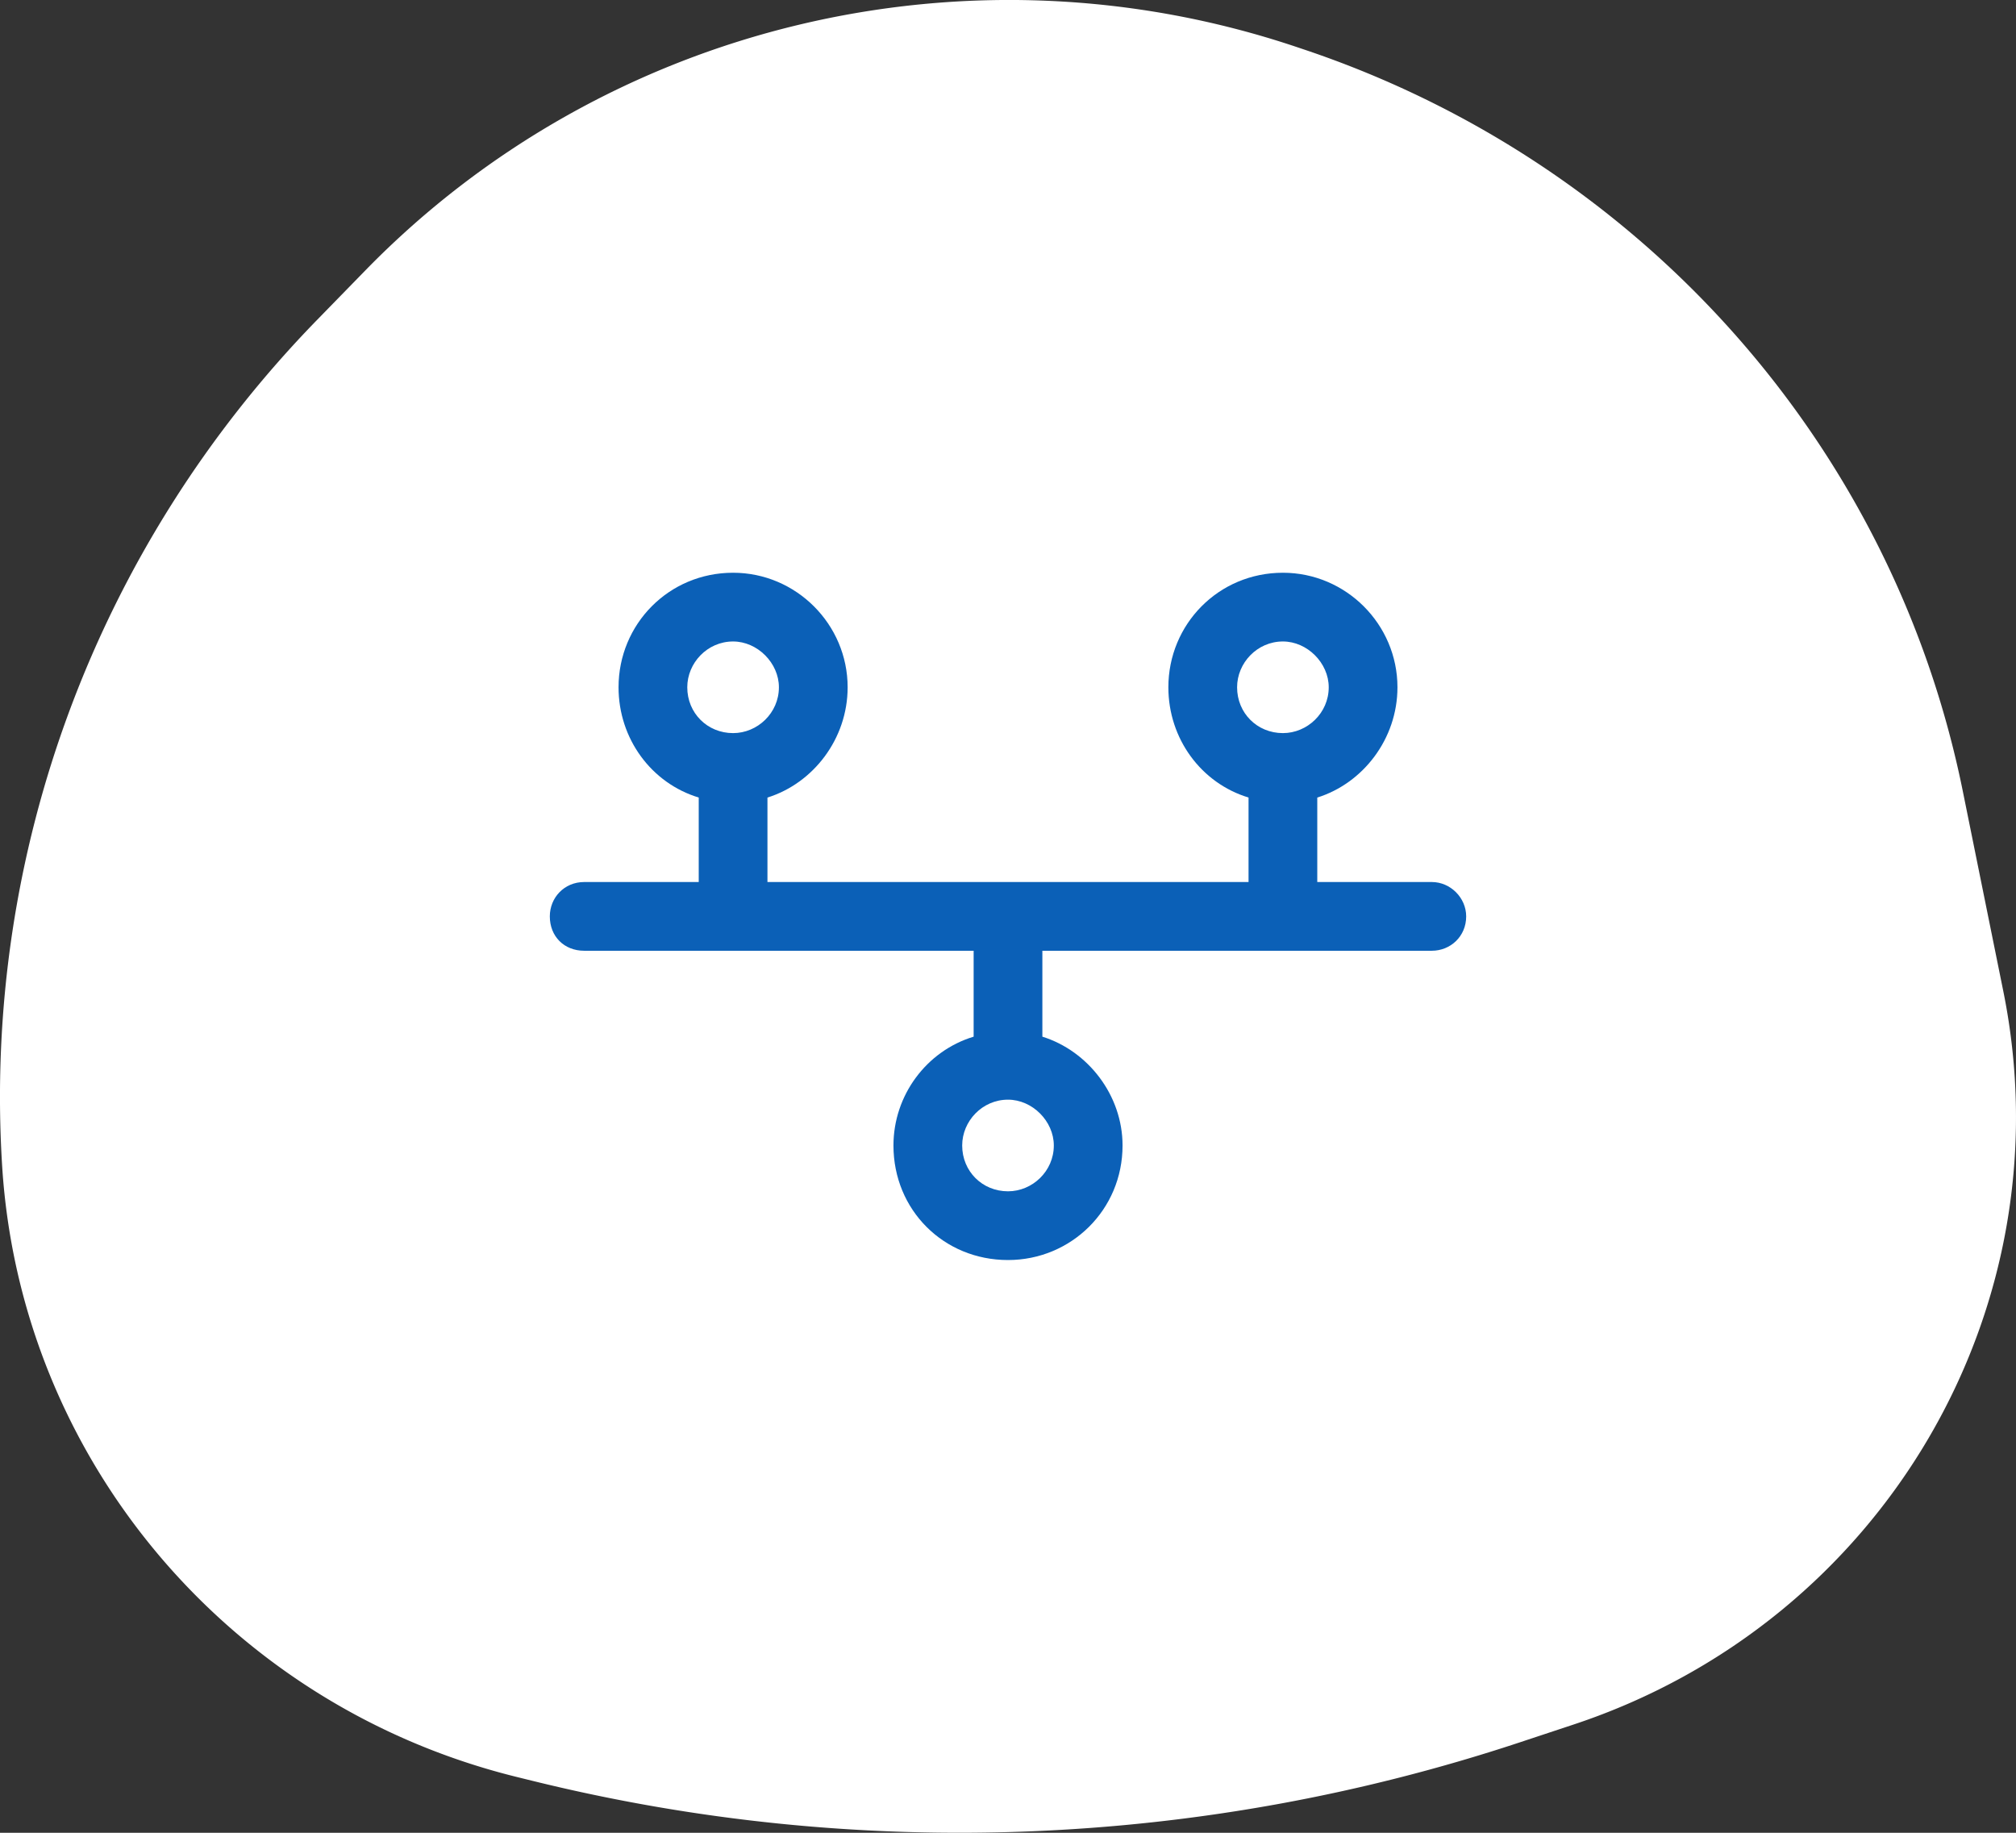
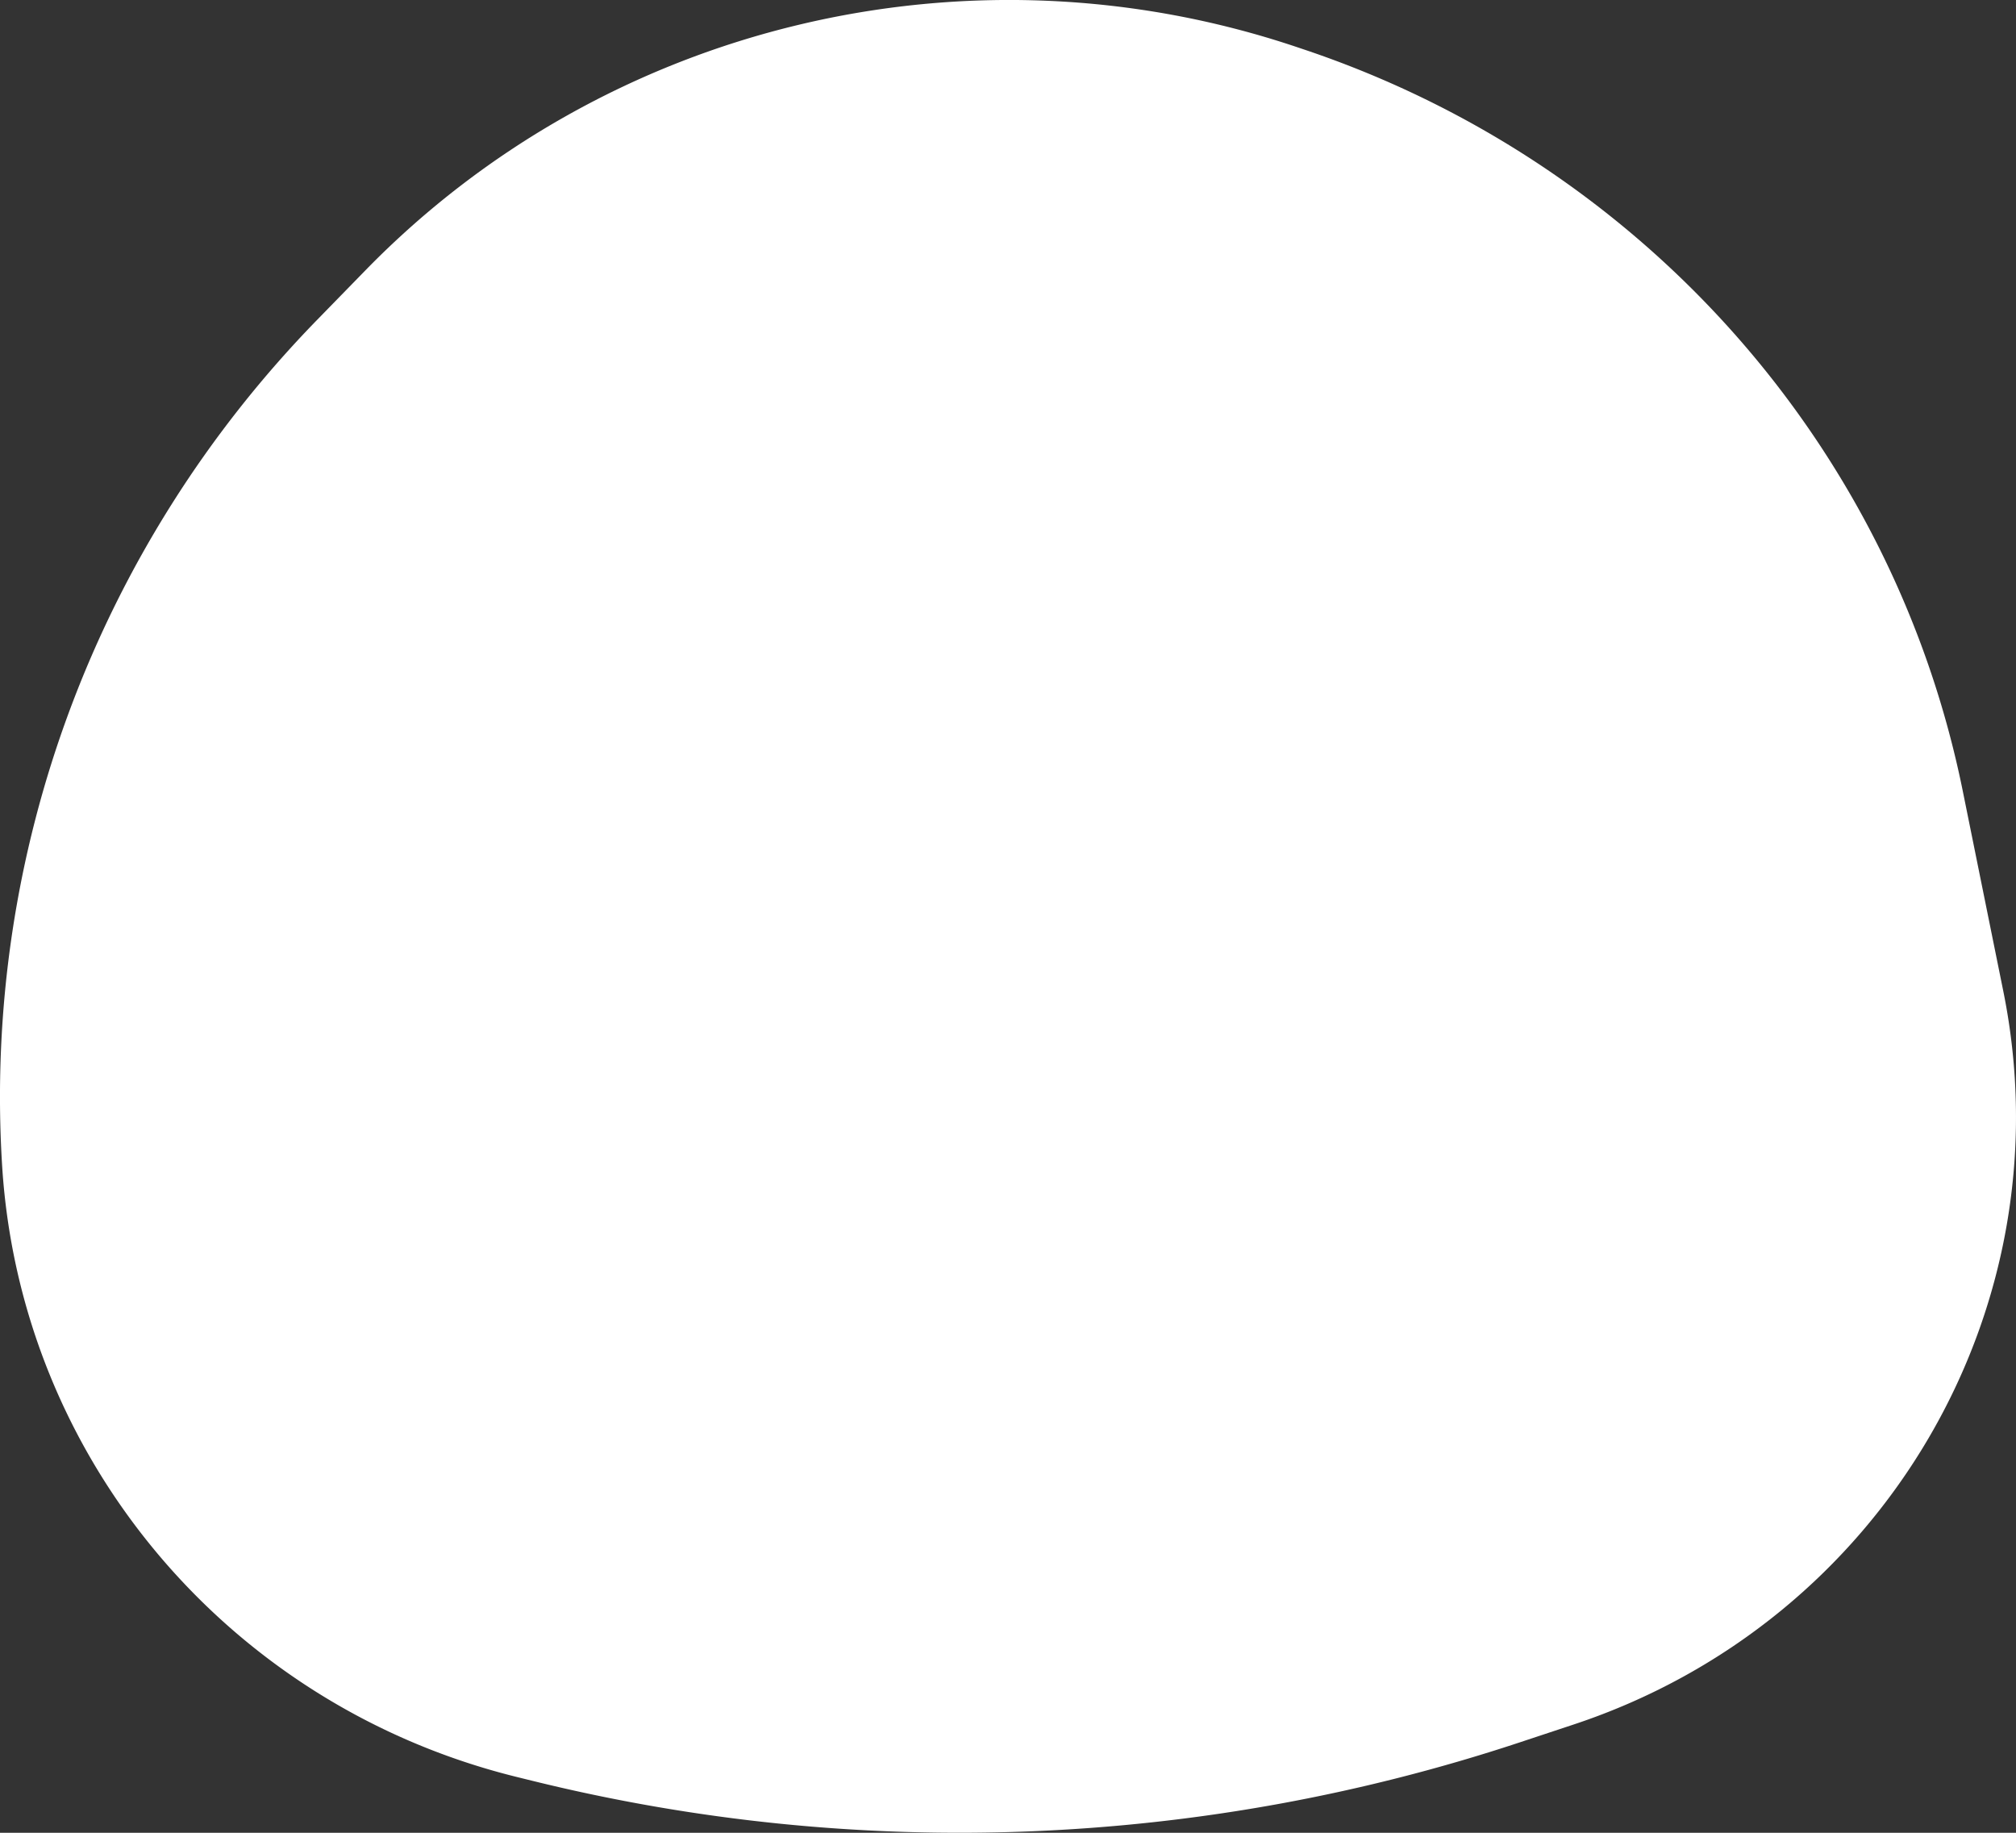
<svg xmlns="http://www.w3.org/2000/svg" width="88" height="80" fill="none">
  <rect width="100%" height="100%" fill="#333333" stroke="none" />
  <path fill-rule="evenodd" clip-rule="evenodd" d="M15.957 11.794l-2.097 2.15C4.236 23.807-.758 37.207.093 50.882c.796 12.776 9.88 23.57 22.45 26.678l.677.167a77.774 77.774 0 0043.09-1.664l2.366-.784c13.526-4.478 21.568-18.194 18.77-32.012l-1.77-8.742C82.624 19.453 71.68 7.126 56.951 2.17l-.333-.112C42.3-2.76 26.453 1.036 15.957 11.794z" fill="#fff" />
-   <path d="M33.5 38.5h21v-3.688C52.437 34.188 51 32.25 51 30c0-2.75 2.188-5 5-5 2.75 0 5 2.25 5 5 0 2.25-1.5 4.188-3.5 4.813V38.5h5c.813 0 1.5.688 1.5 1.5 0 .875-.688 1.5-1.5 1.5h-17v3.75c2 .625 3.5 2.563 3.5 4.75 0 2.813-2.25 5-5 5-2.813 0-5-2.188-5-5 0-2.188 1.438-4.125 3.5-4.75V41.5h-17c-.875 0-1.5-.625-1.5-1.5 0-.813.625-1.5 1.5-1.5h5v-3.688C28.437 34.188 27 32.25 27 30c0-2.75 2.188-5 5-5 2.75 0 5 2.25 5 5 0 2.25-1.5 4.188-3.5 4.813V38.5zM32 32c1.063 0 2-.875 2-2 0-1.063-.938-2-2-2-1.125 0-2 .938-2 2 0 1.125.875 2 2 2zm12 16c-1.125 0-2 .938-2 2 0 1.125.875 2 2 2 1.063 0 2-.875 2-2 0-1.063-.938-2-2-2zm12-20c-1.125 0-2 .938-2 2 0 1.125.875 2 2 2 1.063 0 2-.875 2-2 0-1.063-.938-2-2-2z" fill="#0B60B7" />
</svg>